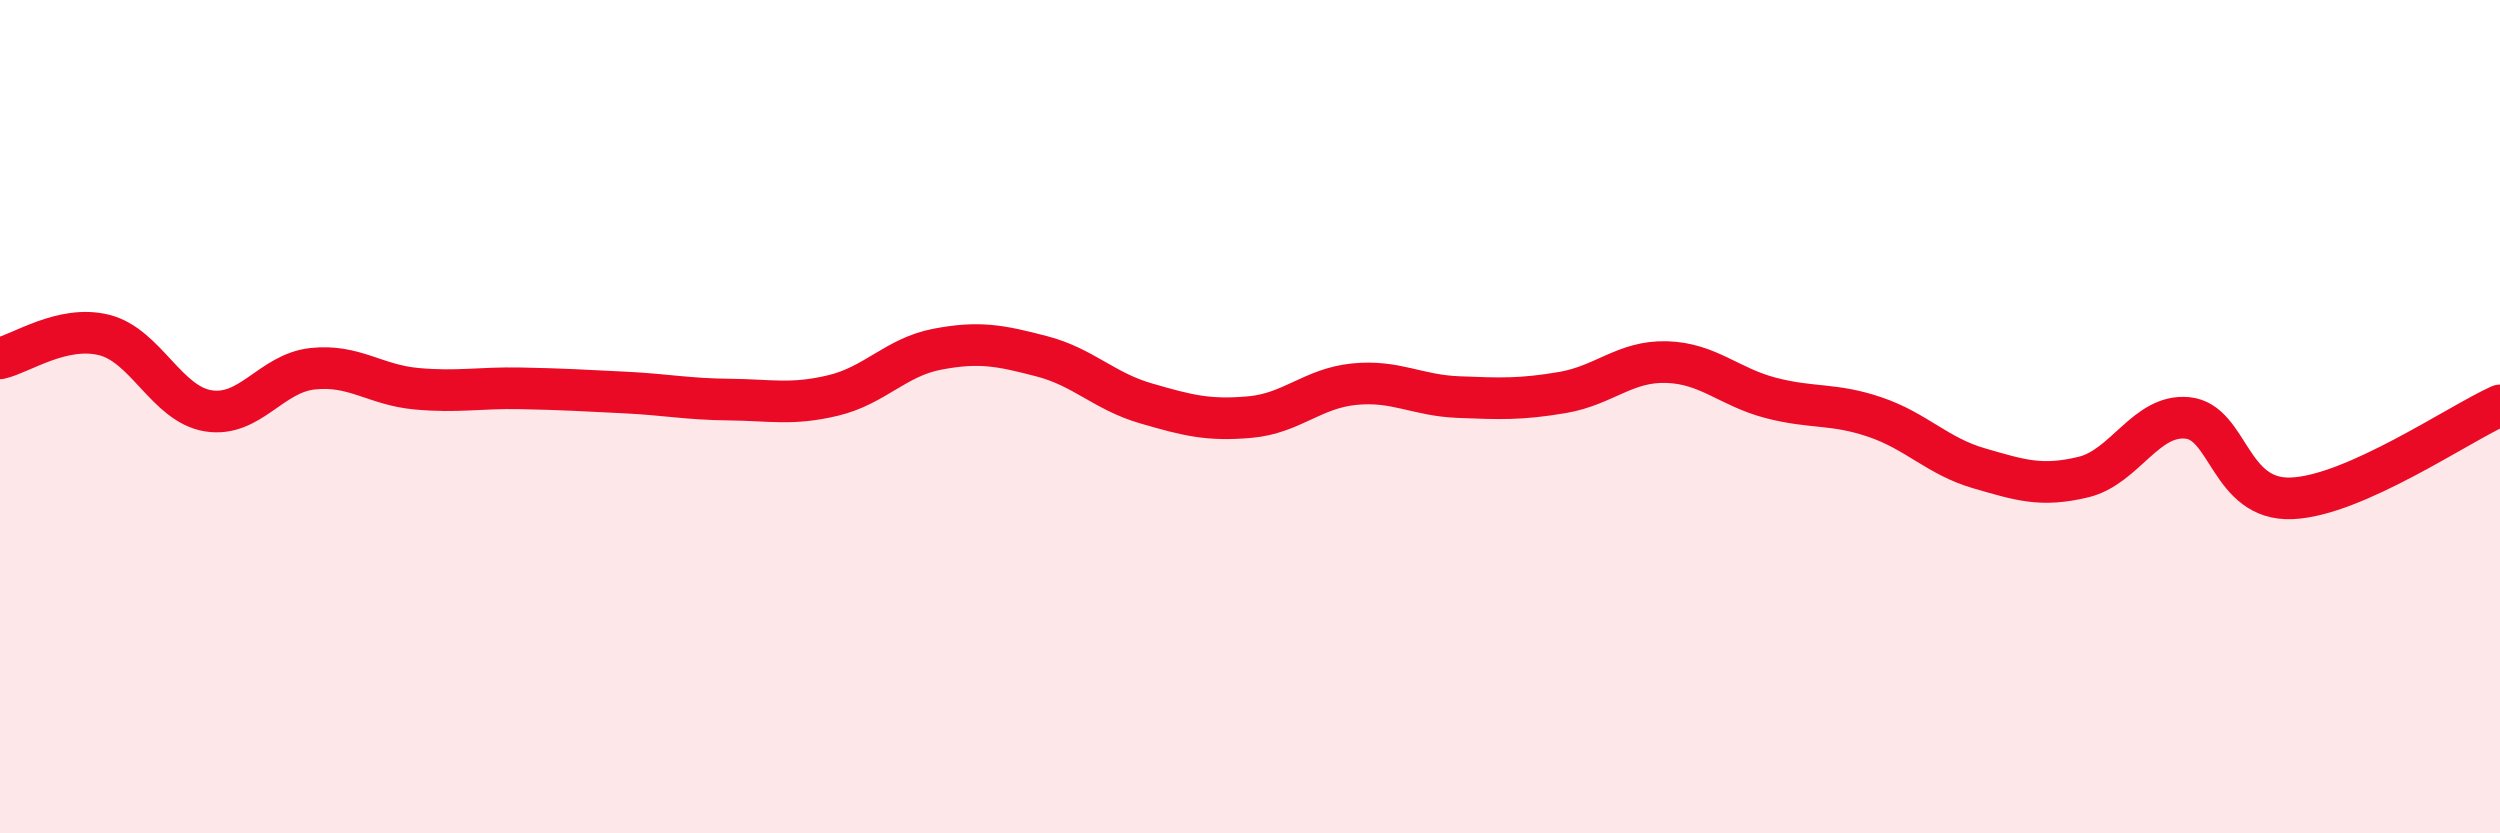
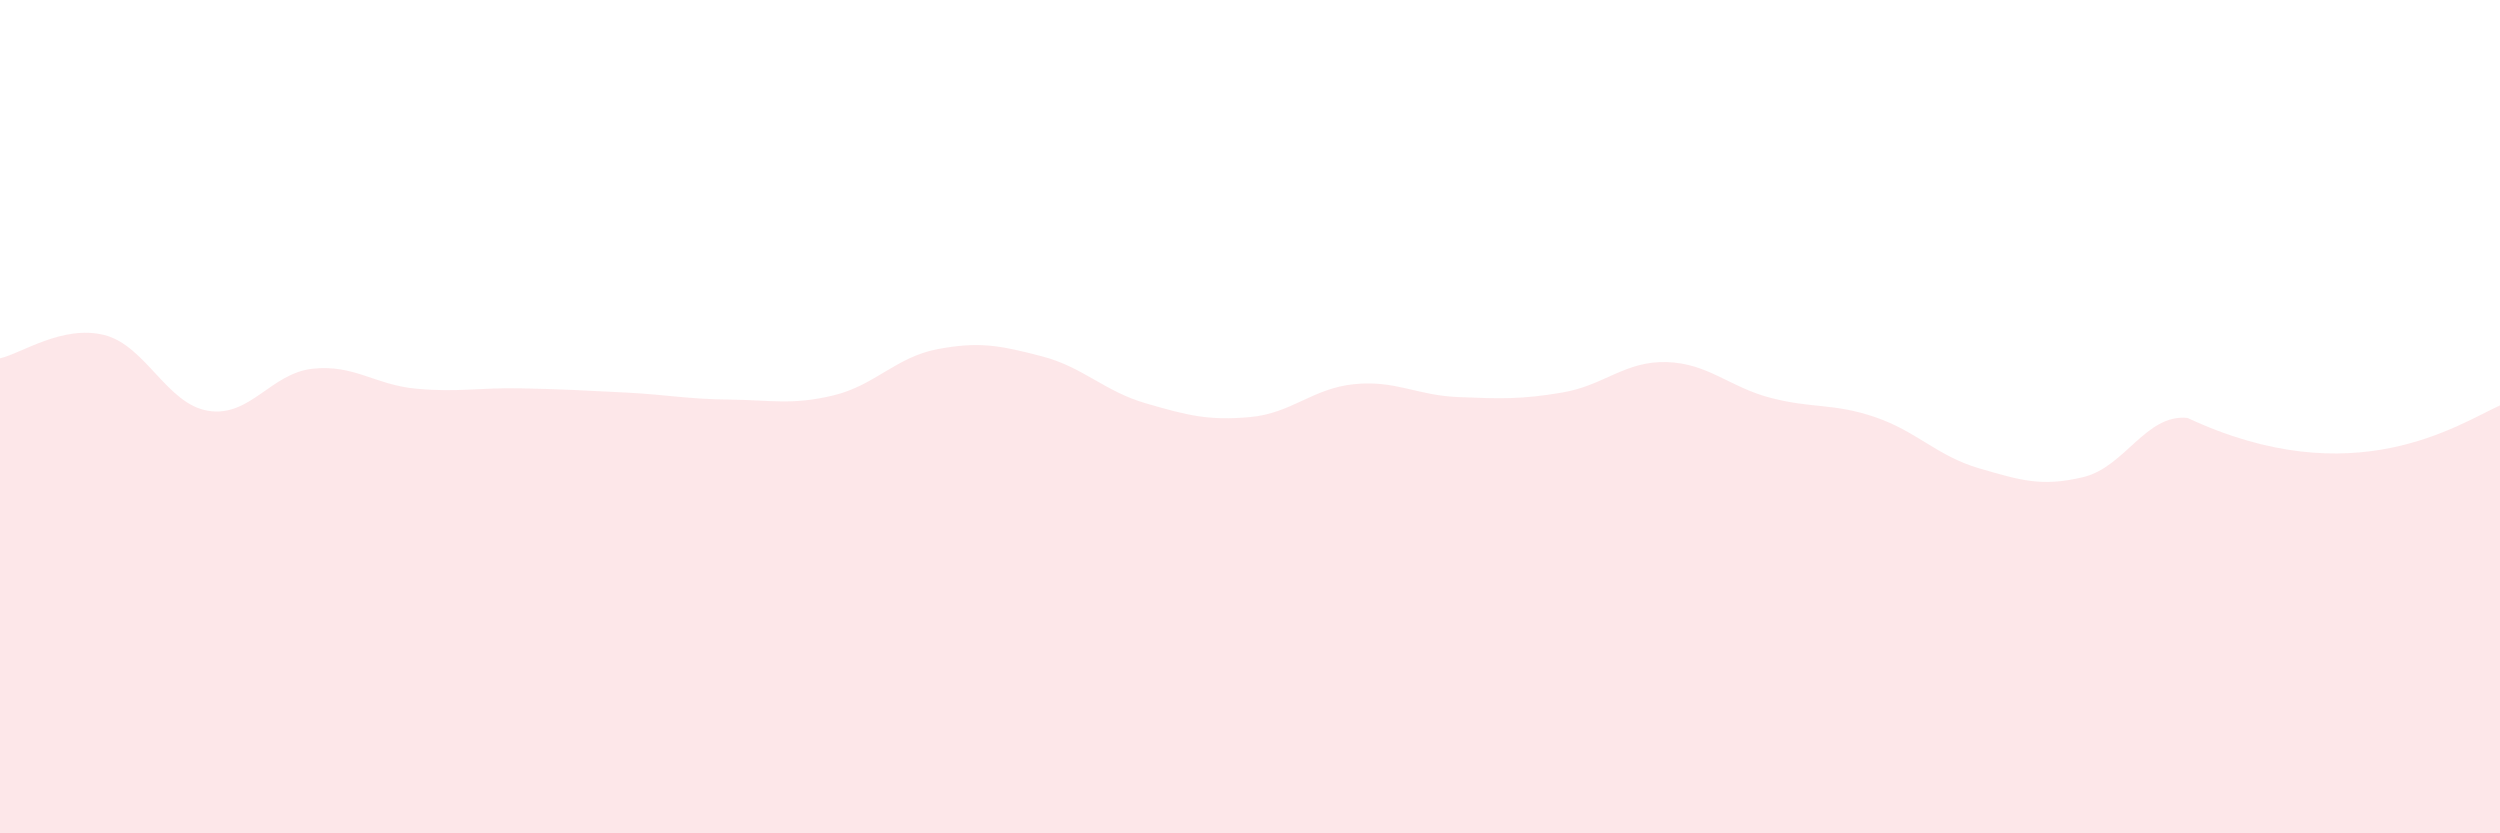
<svg xmlns="http://www.w3.org/2000/svg" width="60" height="20" viewBox="0 0 60 20">
-   <path d="M 0,8.6 C 0.5,8.49 1.5,7.79 2.5,8.04 C 3.5,8.29 4,9.7 5,9.86 C 6,10.02 6.5,8.96 7.5,8.85 C 8.5,8.74 9,9.24 10,9.33 C 11,9.42 11.5,9.3 12.5,9.32 C 13.5,9.34 14,9.37 15,9.42 C 16,9.47 16.5,9.58 17.5,9.59 C 18.5,9.6 19,9.73 20,9.49 C 21,9.25 21.5,8.57 22.5,8.38 C 23.5,8.19 24,8.29 25,8.55 C 26,8.81 26.5,9.39 27.5,9.68 C 28.5,9.97 29,10.1 30,10.01 C 31,9.92 31.5,9.32 32.5,9.22 C 33.5,9.12 34,9.49 35,9.53 C 36,9.57 36.5,9.59 37.5,9.42 C 38.5,9.25 39,8.66 40,8.69 C 41,8.72 41.5,9.29 42.5,9.55 C 43.5,9.81 44,9.67 45,10.01 C 46,10.35 46.5,10.95 47.5,11.24 C 48.5,11.53 49,11.69 50,11.45 C 51,11.21 51.5,9.93 52.5,10.03 C 53.5,10.13 53.5,12.02 55,11.96 C 56.5,11.9 59,10.18 60,9.73L60 20L0 20Z" fill="#EB0A25" opacity="0.1" stroke-linecap="round" stroke-linejoin="round" />
-   <path d="M 0,8.6 C 0.5,8.49 1.5,7.79 2.5,8.04 C 3.5,8.29 4,9.7 5,9.86 C 6,10.02 6.5,8.96 7.5,8.85 C 8.5,8.74 9,9.24 10,9.33 C 11,9.42 11.5,9.3 12.5,9.32 C 13.5,9.34 14,9.37 15,9.42 C 16,9.47 16.5,9.58 17.5,9.59 C 18.5,9.6 19,9.73 20,9.49 C 21,9.25 21.5,8.57 22.5,8.38 C 23.5,8.19 24,8.29 25,8.55 C 26,8.81 26.5,9.39 27.5,9.68 C 28.5,9.97 29,10.1 30,10.01 C 31,9.92 31.5,9.32 32.5,9.22 C 33.5,9.12 34,9.49 35,9.53 C 36,9.57 36.5,9.59 37.5,9.42 C 38.5,9.25 39,8.66 40,8.69 C 41,8.72 41.5,9.29 42.5,9.55 C 43.5,9.81 44,9.67 45,10.01 C 46,10.35 46.5,10.95 47.5,11.24 C 48.5,11.53 49,11.69 50,11.45 C 51,11.21 51.5,9.93 52.5,10.03 C 53.5,10.13 53.5,12.02 55,11.96 C 56.5,11.9 59,10.18 60,9.73" stroke="#EB0A25" stroke-width="1" fill="none" stroke-linecap="round" stroke-linejoin="round" />
+   <path d="M 0,8.6 C 0.5,8.49 1.5,7.79 2.5,8.04 C 3.5,8.29 4,9.7 5,9.86 C 6,10.02 6.5,8.96 7.5,8.85 C 8.5,8.74 9,9.24 10,9.33 C 11,9.42 11.5,9.3 12.5,9.32 C 13.5,9.34 14,9.37 15,9.42 C 16,9.47 16.5,9.58 17.5,9.59 C 18.5,9.6 19,9.73 20,9.49 C 21,9.25 21.5,8.57 22.5,8.38 C 23.5,8.19 24,8.29 25,8.55 C 26,8.81 26.5,9.39 27.5,9.68 C 28.5,9.97 29,10.1 30,10.01 C 31,9.92 31.5,9.32 32.5,9.22 C 33.5,9.12 34,9.49 35,9.53 C 36,9.57 36.5,9.59 37.5,9.42 C 38.5,9.25 39,8.66 40,8.69 C 41,8.72 41.5,9.29 42.5,9.55 C 43.5,9.81 44,9.67 45,10.01 C 46,10.35 46.5,10.95 47.5,11.24 C 48.5,11.53 49,11.69 50,11.45 C 51,11.21 51.5,9.93 52.5,10.03 C 56.5,11.9 59,10.18 60,9.73L60 20L0 20Z" fill="#EB0A25" opacity="0.1" stroke-linecap="round" stroke-linejoin="round" />
</svg>